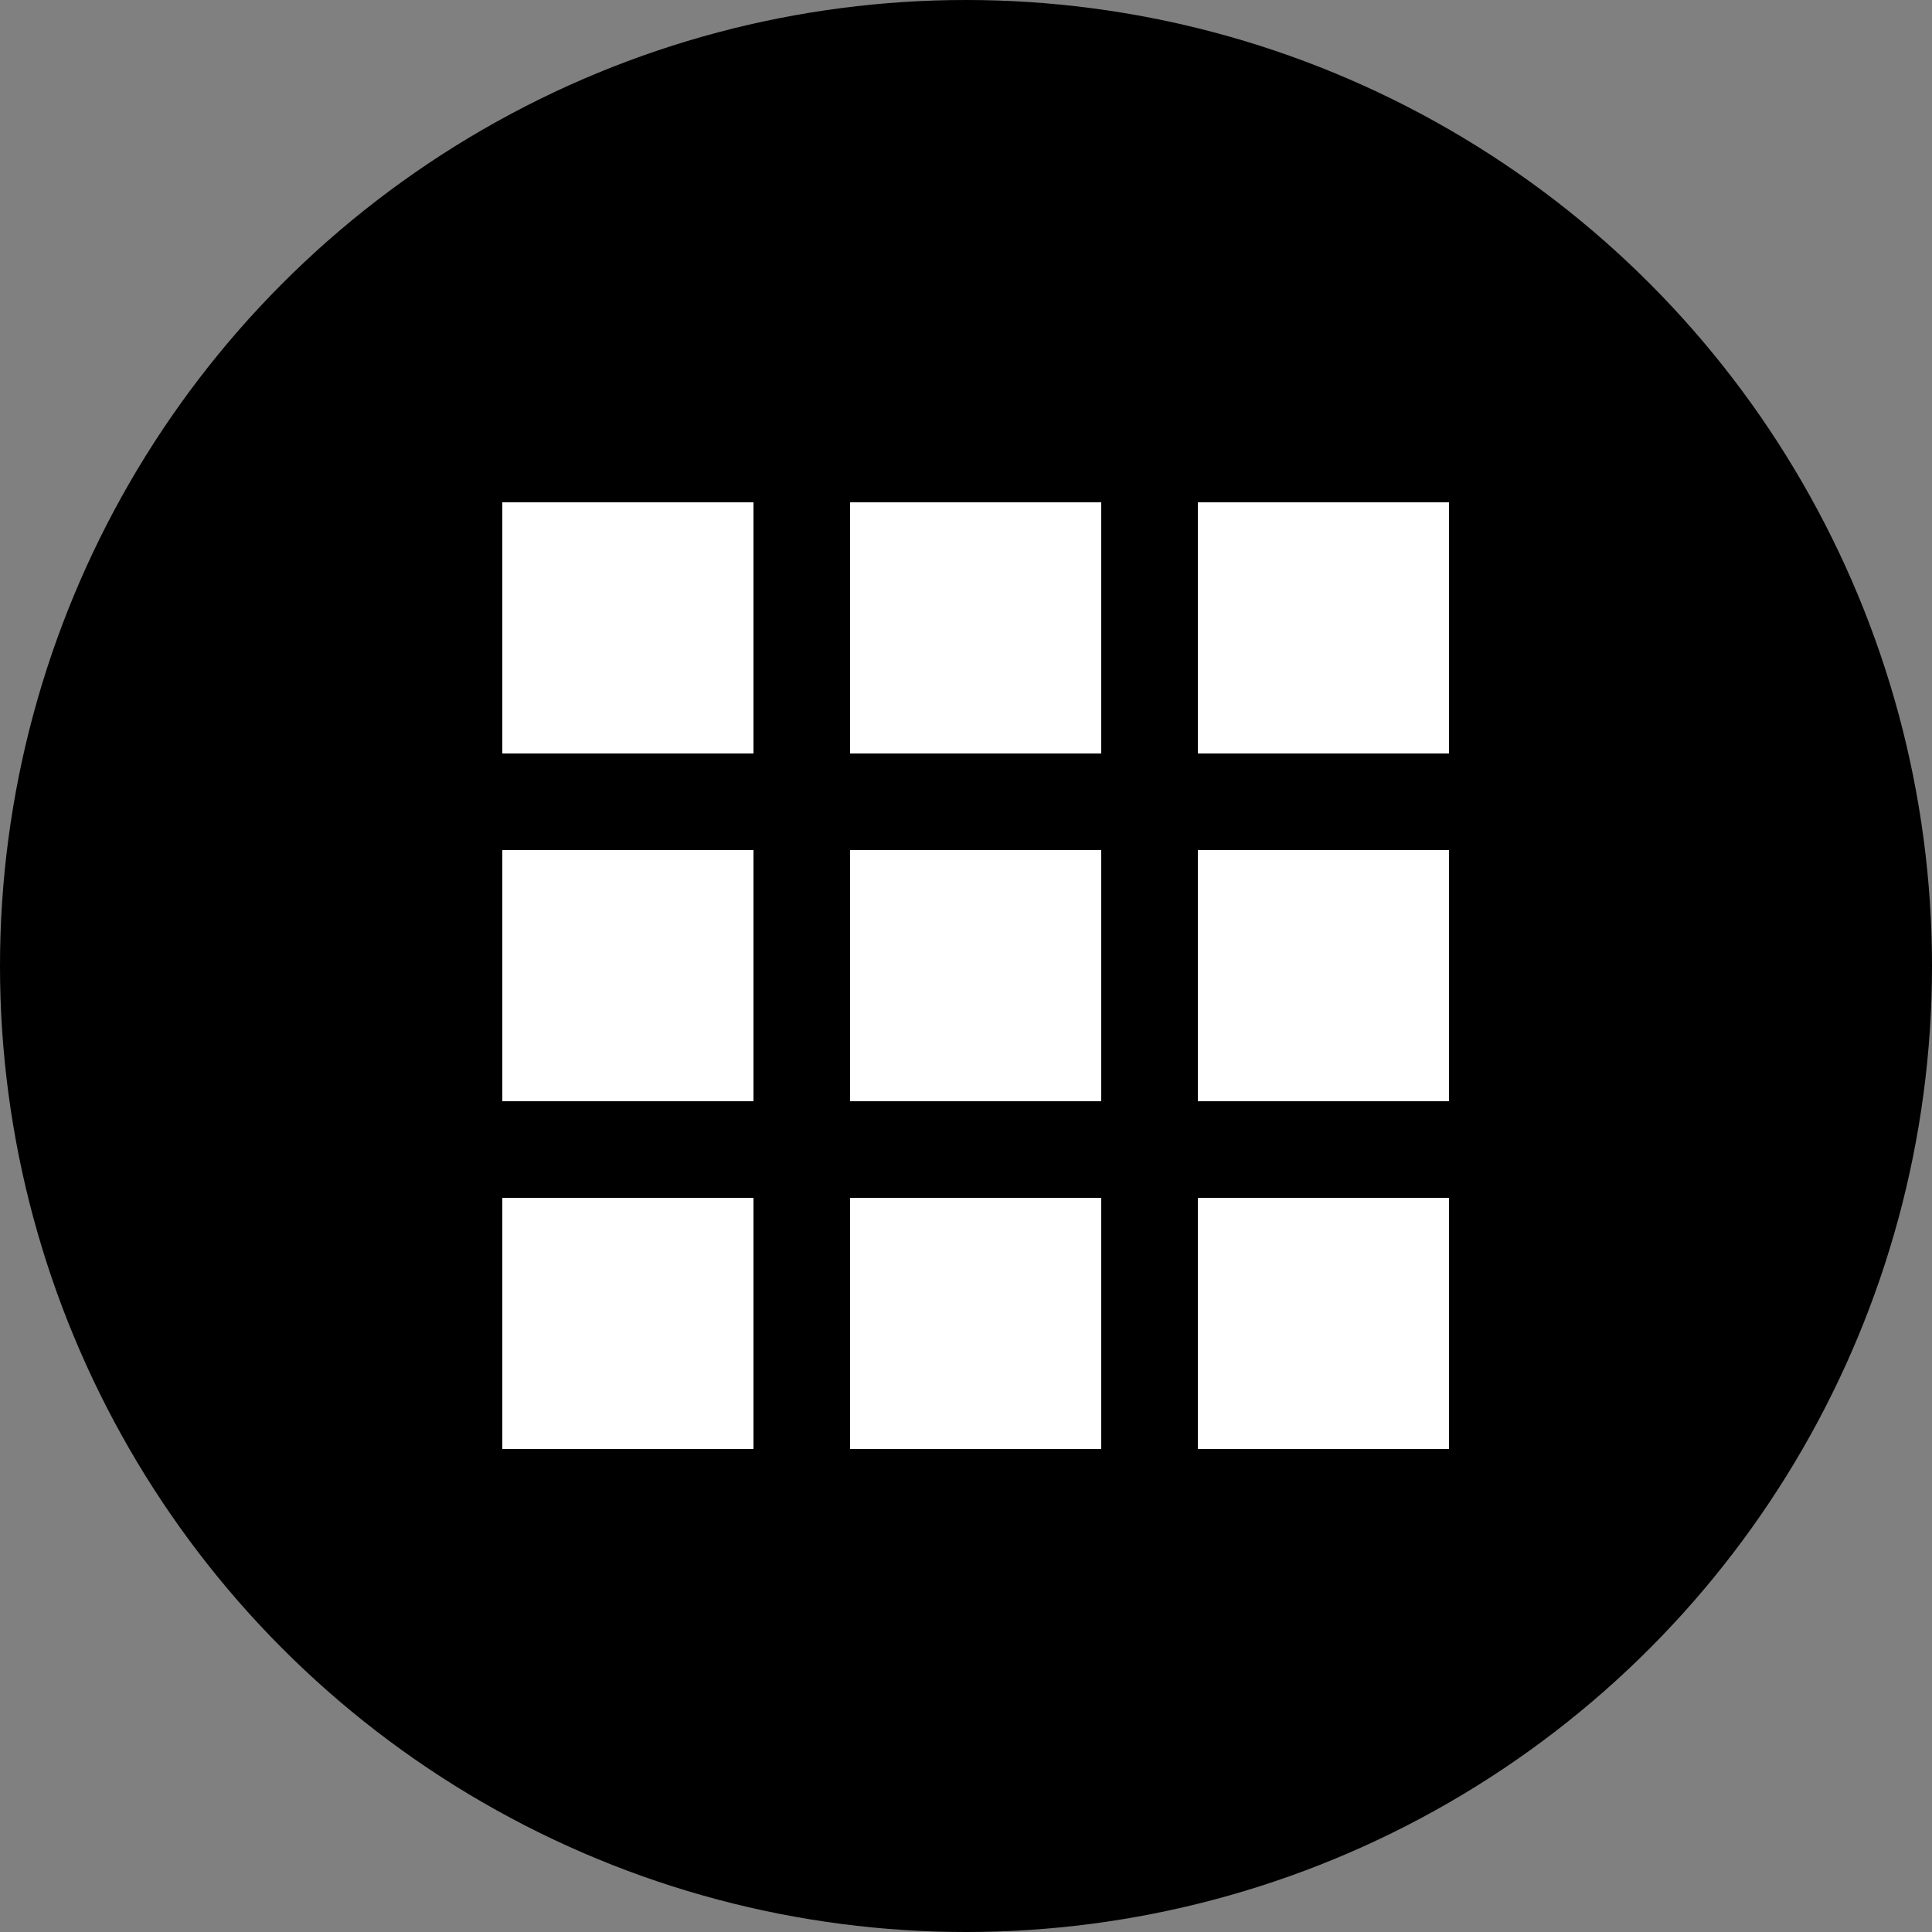
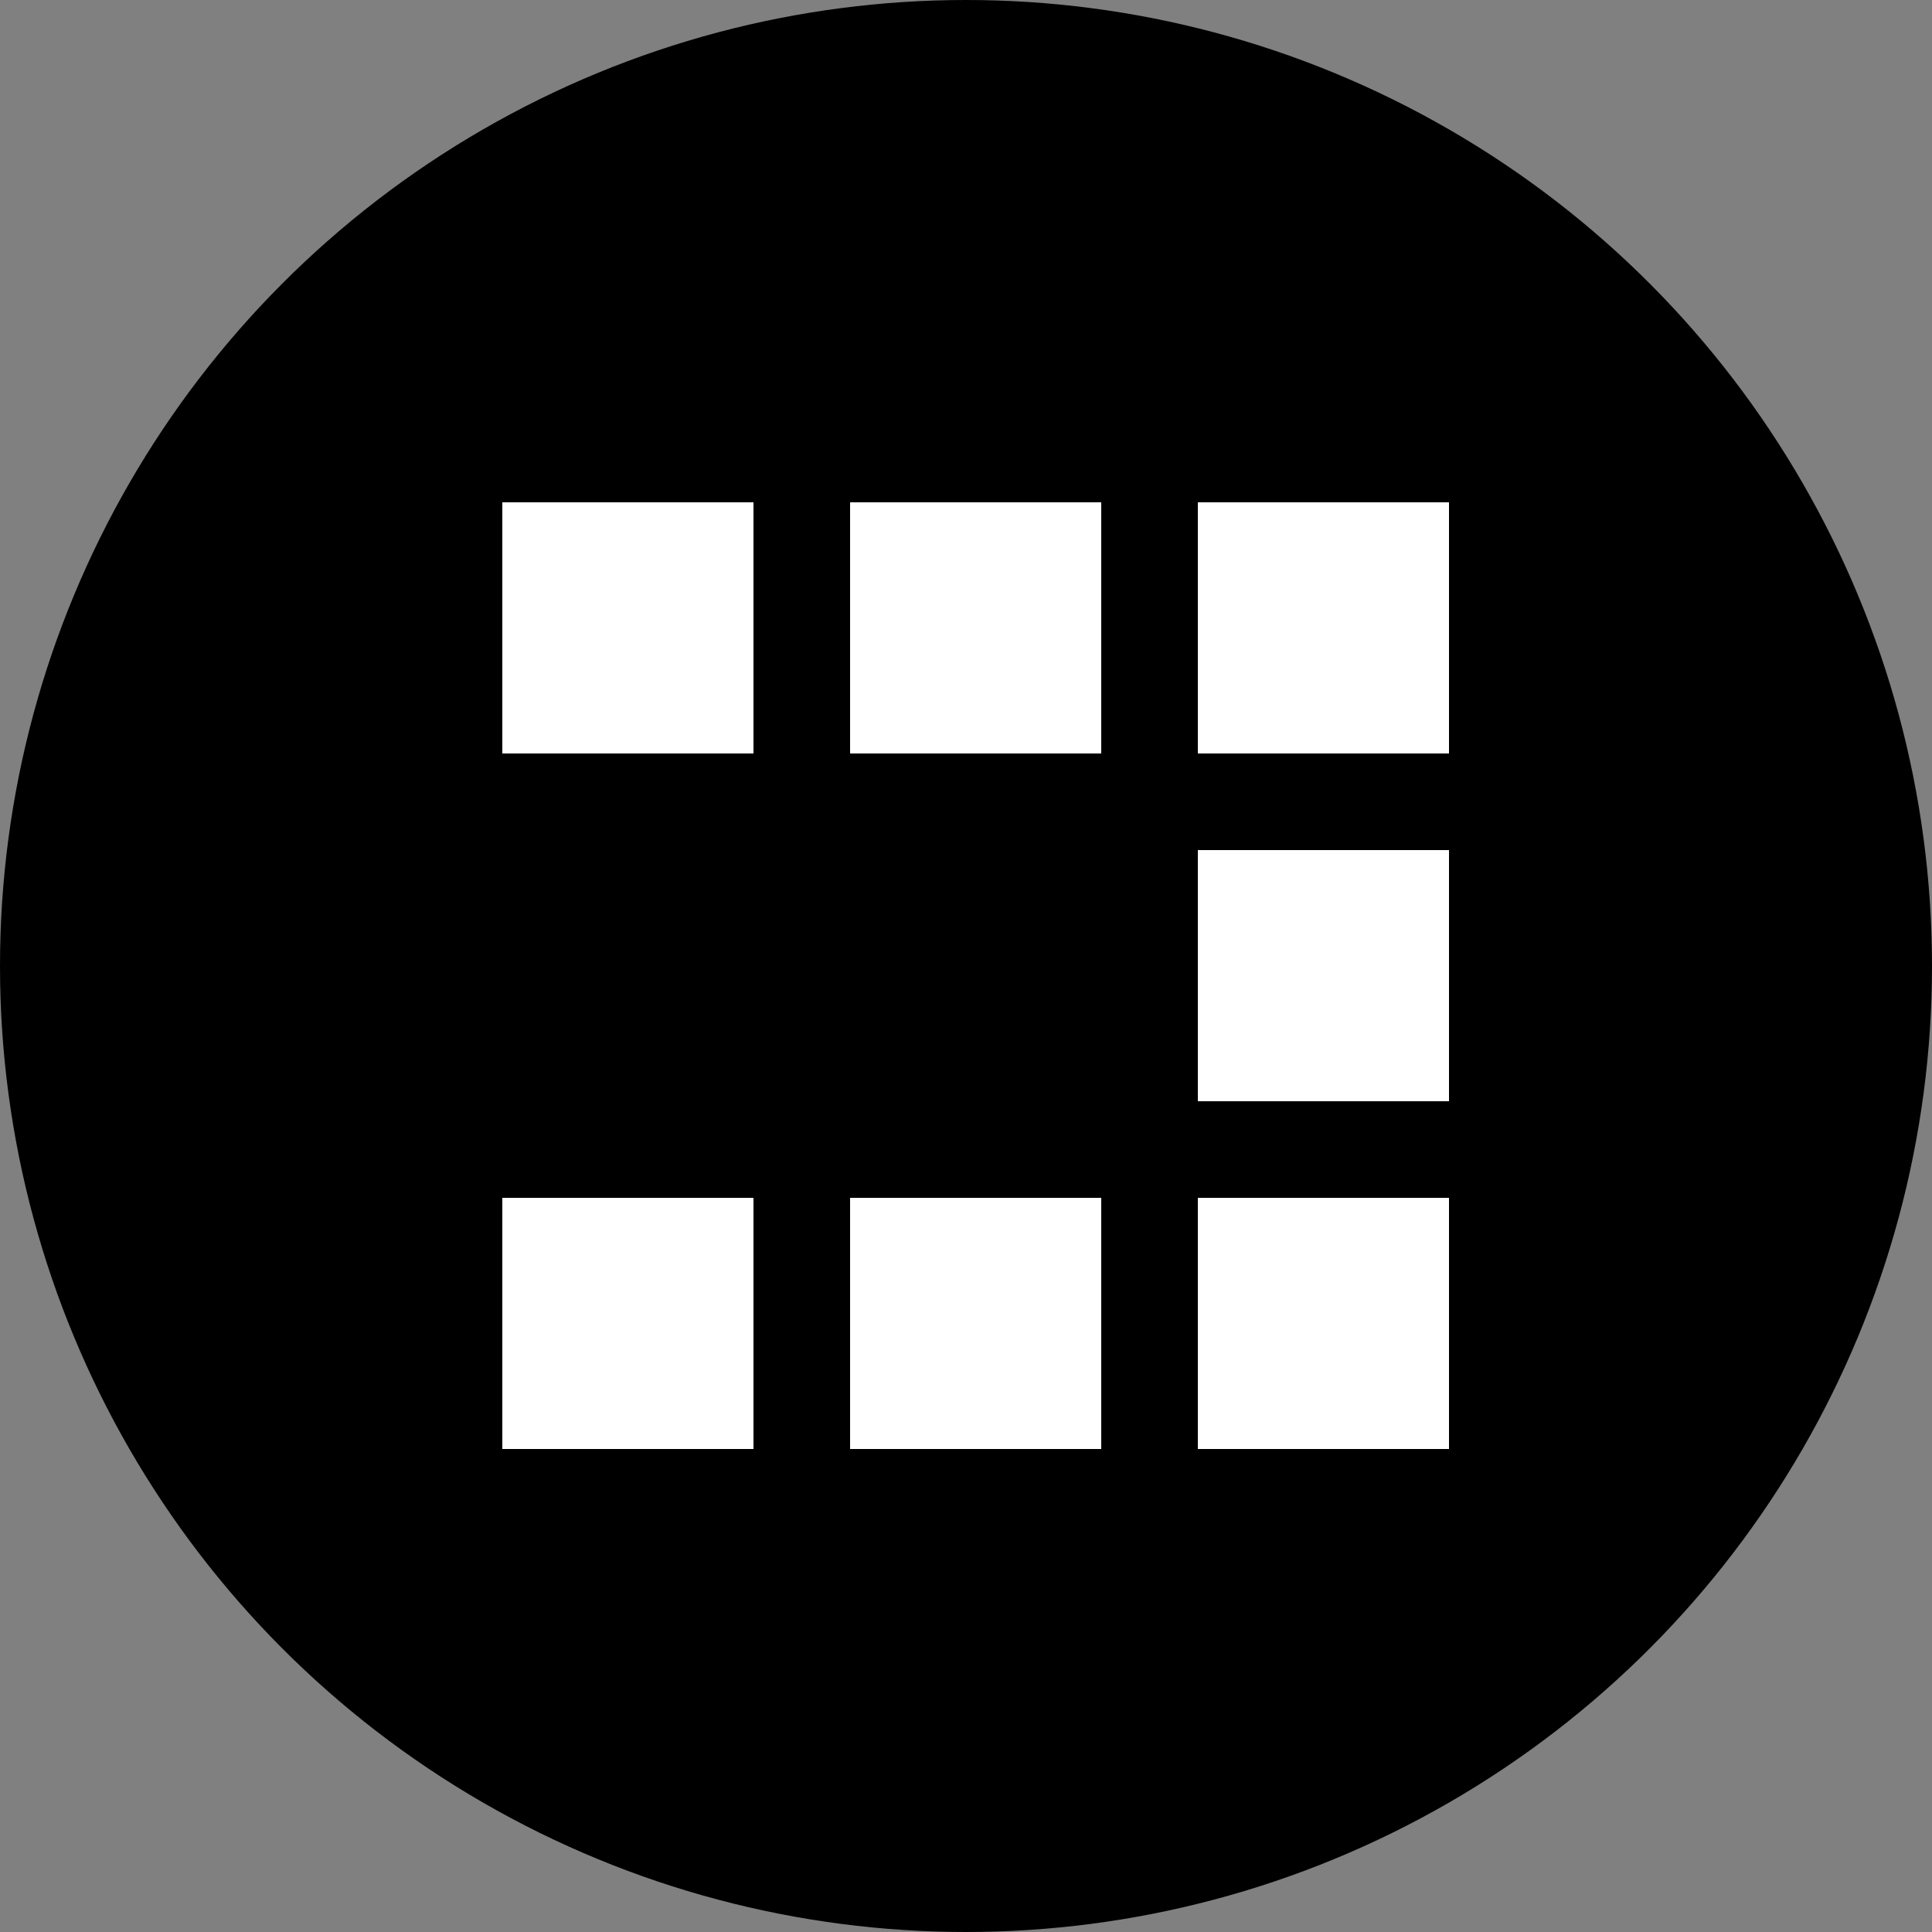
<svg xmlns="http://www.w3.org/2000/svg" width="100" height="100" viewBox="0 0 100 100">
  <rect x="0" y="0" width="100" height="100" fill="#808080" stroke="none" />
  <g transform="translate(-7225 1126)">
    <circle cx="50" cy="50" r="50" transform="translate(7225 -1126)" />
    <rect width="13" height="13" transform="translate(7251 -1100)" fill="#fff" />
-     <rect width="13" height="13" transform="translate(7251 -1082)" fill="#fff" />
    <rect width="13" height="13" transform="translate(7251 -1064)" fill="#fff" />
    <rect width="13" height="13" transform="translate(7269 -1100)" fill="#fff" />
-     <rect width="13" height="13" transform="translate(7269 -1082)" fill="#fff" />
    <rect width="13" height="13" transform="translate(7269 -1064)" fill="#fff" />
    <rect width="13" height="13" transform="translate(7287 -1100)" fill="#fff" />
    <rect width="13" height="13" transform="translate(7287 -1082)" fill="#fff" />
    <rect width="13" height="13" transform="translate(7287 -1064)" fill="#fff" />
  </g>
</svg>